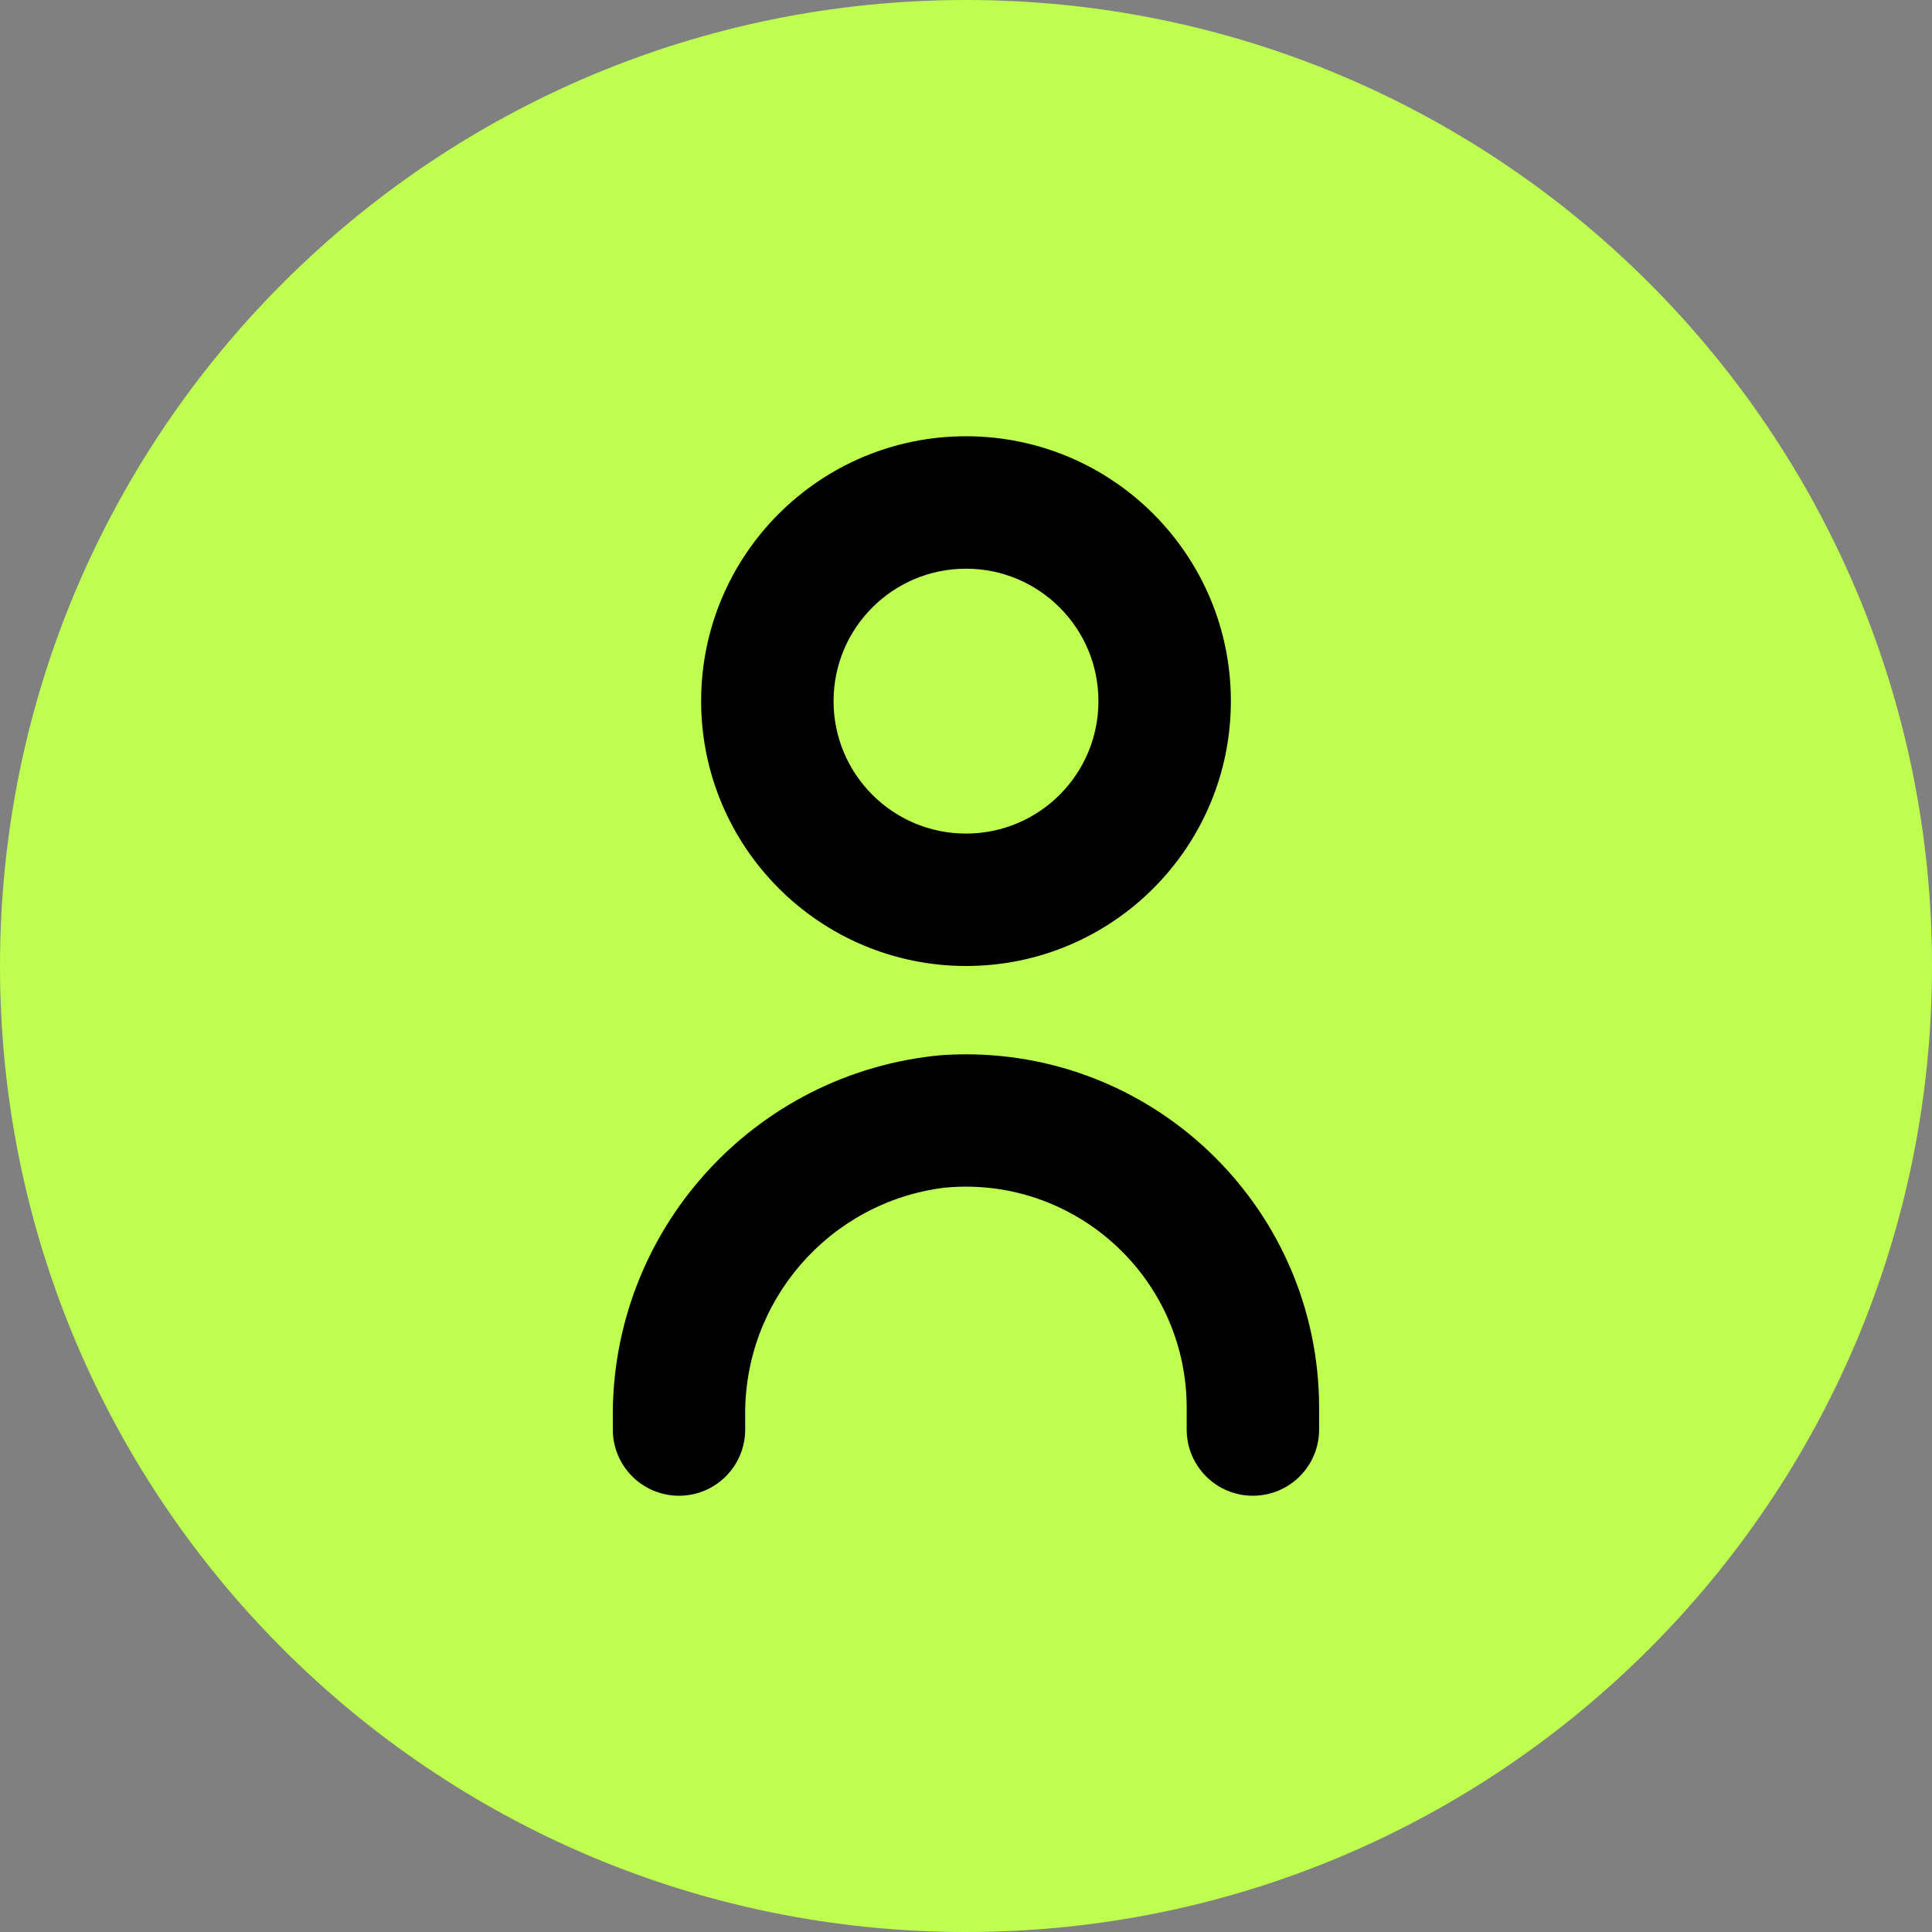
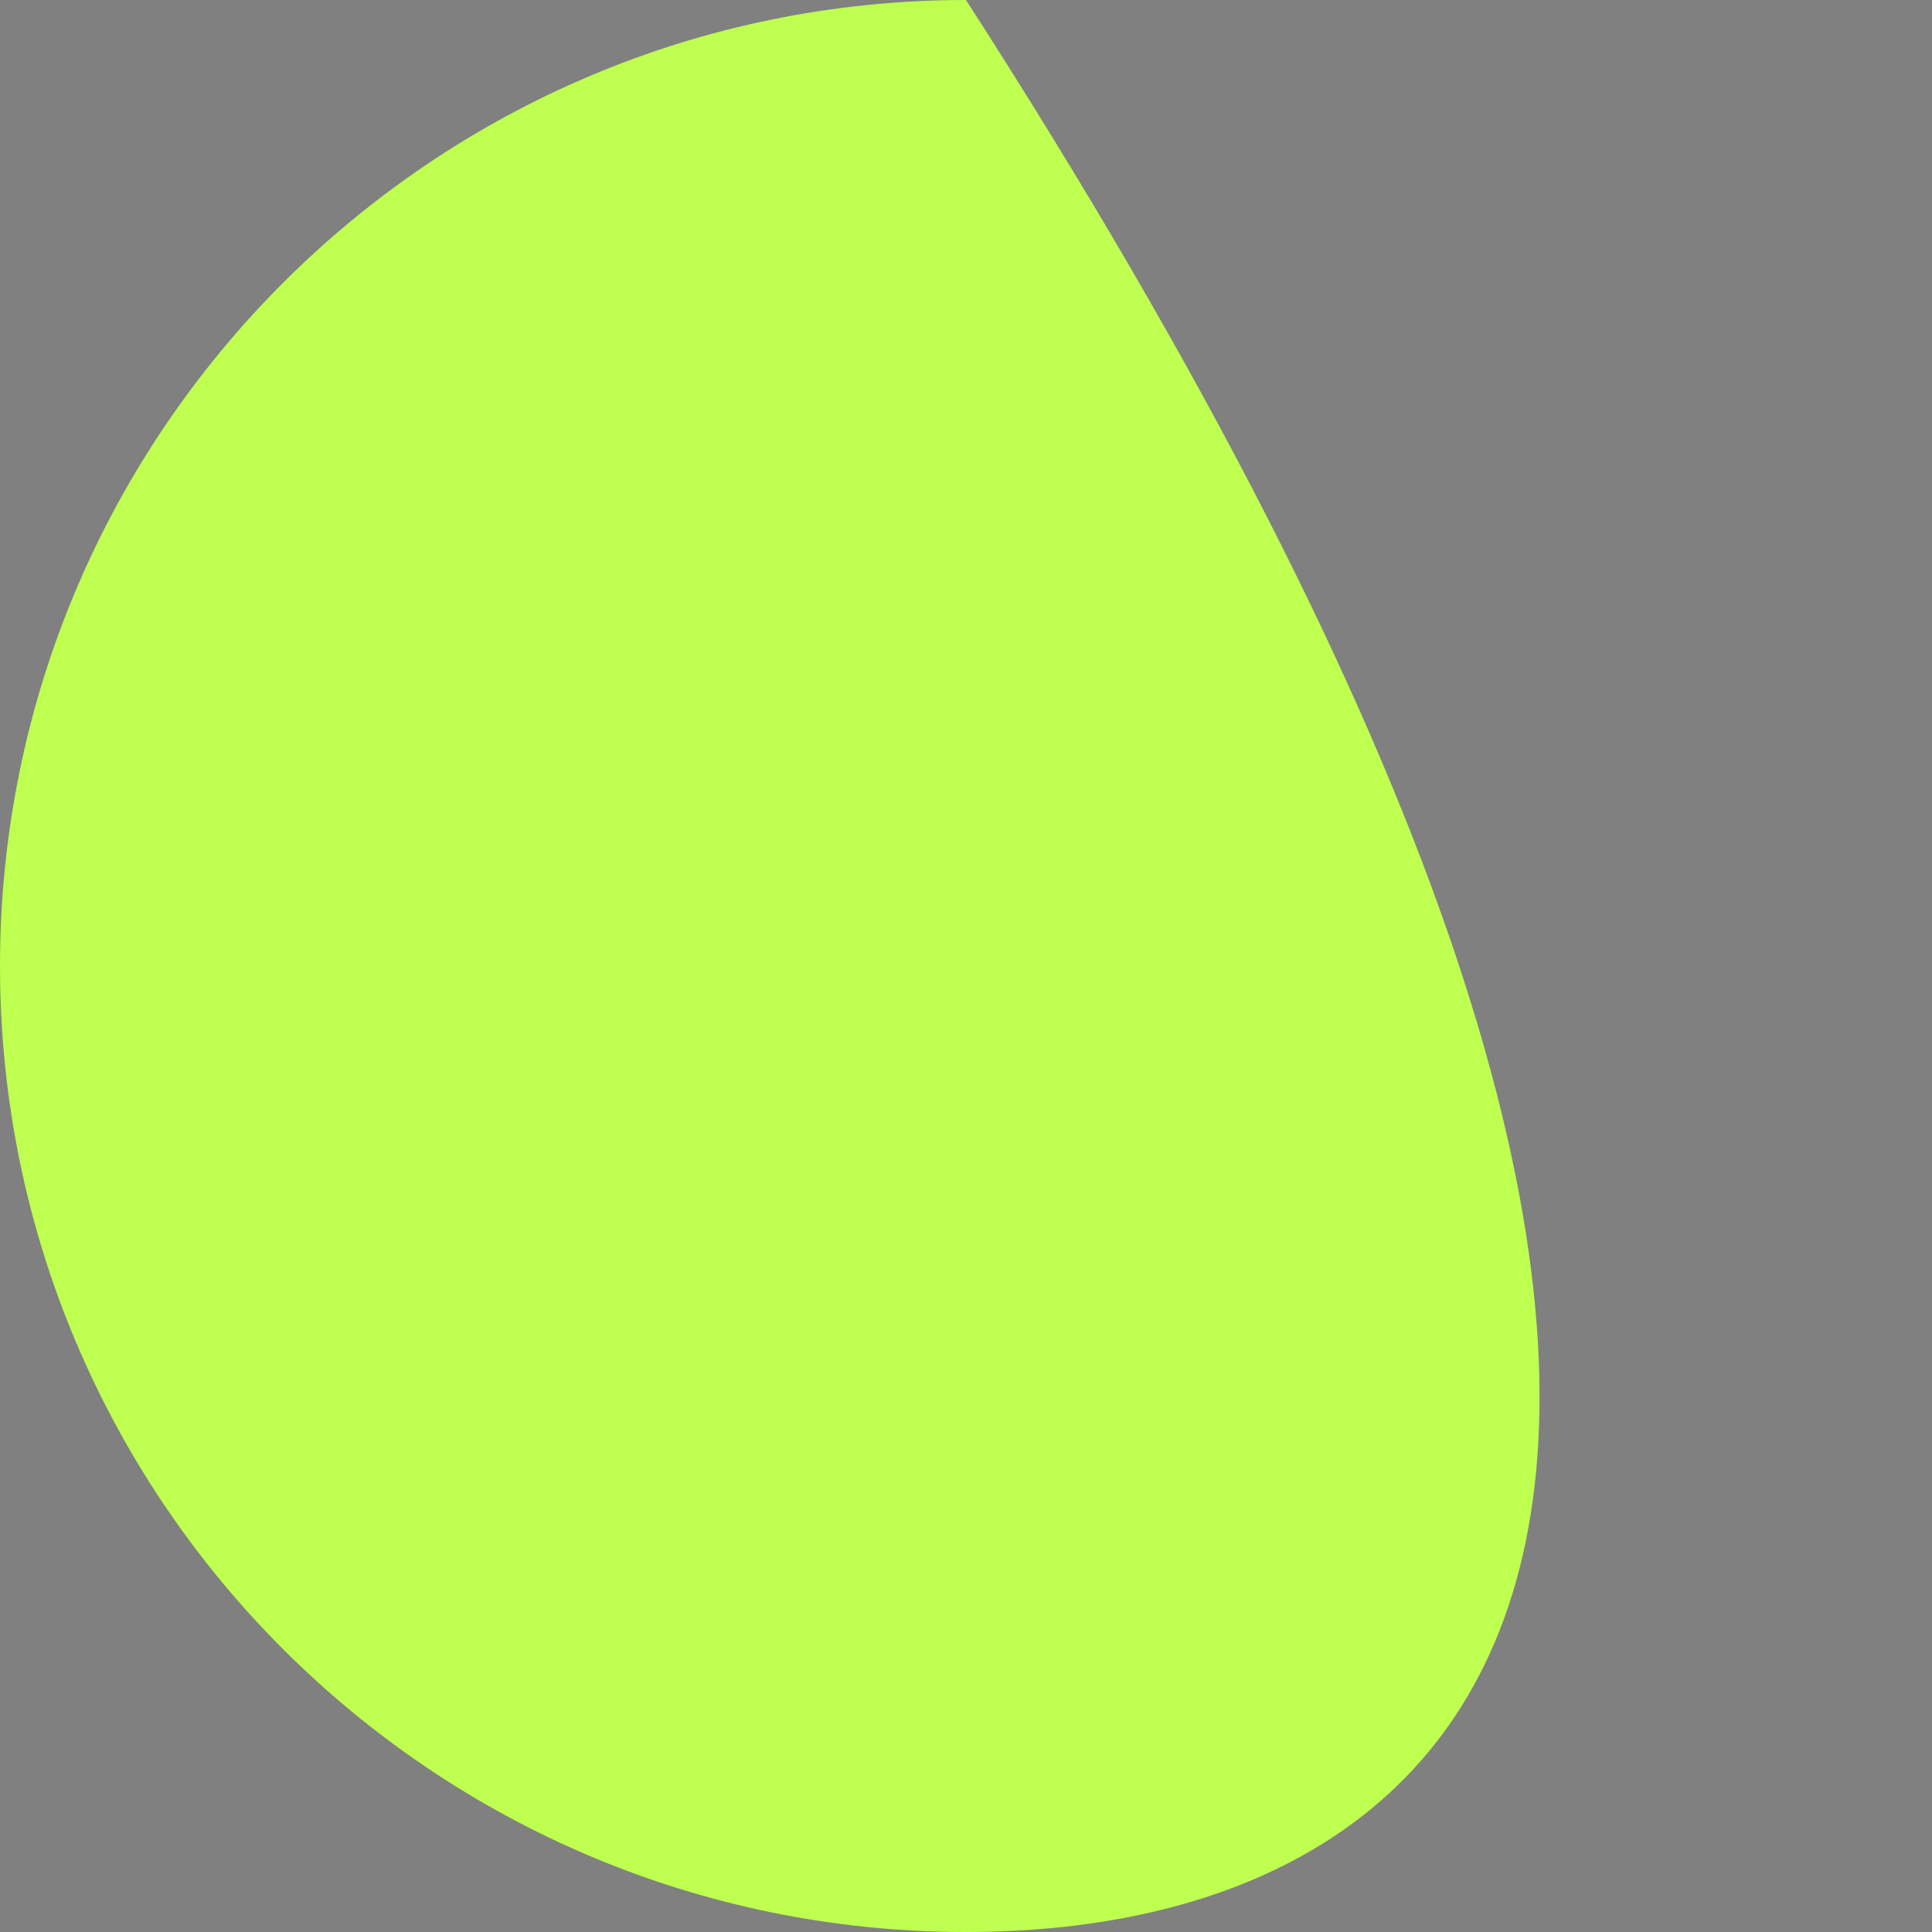
<svg xmlns="http://www.w3.org/2000/svg" width="31" height="31" viewBox="0 0 31 31" fill="none">
  <rect x="0" y="0" width="31" height="31" fill="#808080" stroke="none" />
-   <path d="M0 15.5C0 6.94 6.94 0 15.5 0C24.06 0 31 6.94 31 15.5C31 24.06 24.06 31 15.5 31C6.94 31 0 24.06 0 15.5Z" fill="#BEFF50" />
+   <path d="M0 15.5C0 6.94 6.94 0 15.5 0C31 24.06 24.06 31 15.5 31C6.94 31 0 24.06 0 15.5Z" fill="#BEFF50" />
  <g clip-path="url(#clip0_5914_6383)">
    <path d="M15.111 16.93C12.092 17.203 9.792 19.753 9.833 22.784V22.938C9.833 23.525 10.308 24 10.895 24C11.482 24 11.957 23.525 11.957 22.938V22.742C11.926 20.881 13.299 19.294 15.145 19.058C17.094 18.865 18.83 20.288 19.024 22.237C19.035 22.352 19.041 22.468 19.041 22.584V22.938C19.041 23.525 19.517 24 20.103 24C20.69 24 21.166 23.525 21.166 22.938V22.584C21.162 19.451 18.62 16.913 15.487 16.917C15.361 16.917 15.236 16.921 15.111 16.93Z" fill="black" />
    <path d="M15.5 15.5C17.847 15.5 19.75 13.597 19.75 11.25C19.75 8.903 17.847 7 15.5 7C13.153 7 11.25 8.903 11.25 11.25C11.252 13.596 13.154 15.498 15.5 15.5ZM15.5 9.125C16.674 9.125 17.625 10.076 17.625 11.25C17.625 12.424 16.674 13.375 15.5 13.375C14.326 13.375 13.375 12.424 13.375 11.25C13.375 10.076 14.326 9.125 15.5 9.125Z" fill="black" />
  </g>
  <defs>
    <clipPath id="clip0_5914_6383">
-       <rect width="17" height="17" fill="white" transform="translate(7 7)" />
-     </clipPath>
+       </clipPath>
  </defs>
</svg>